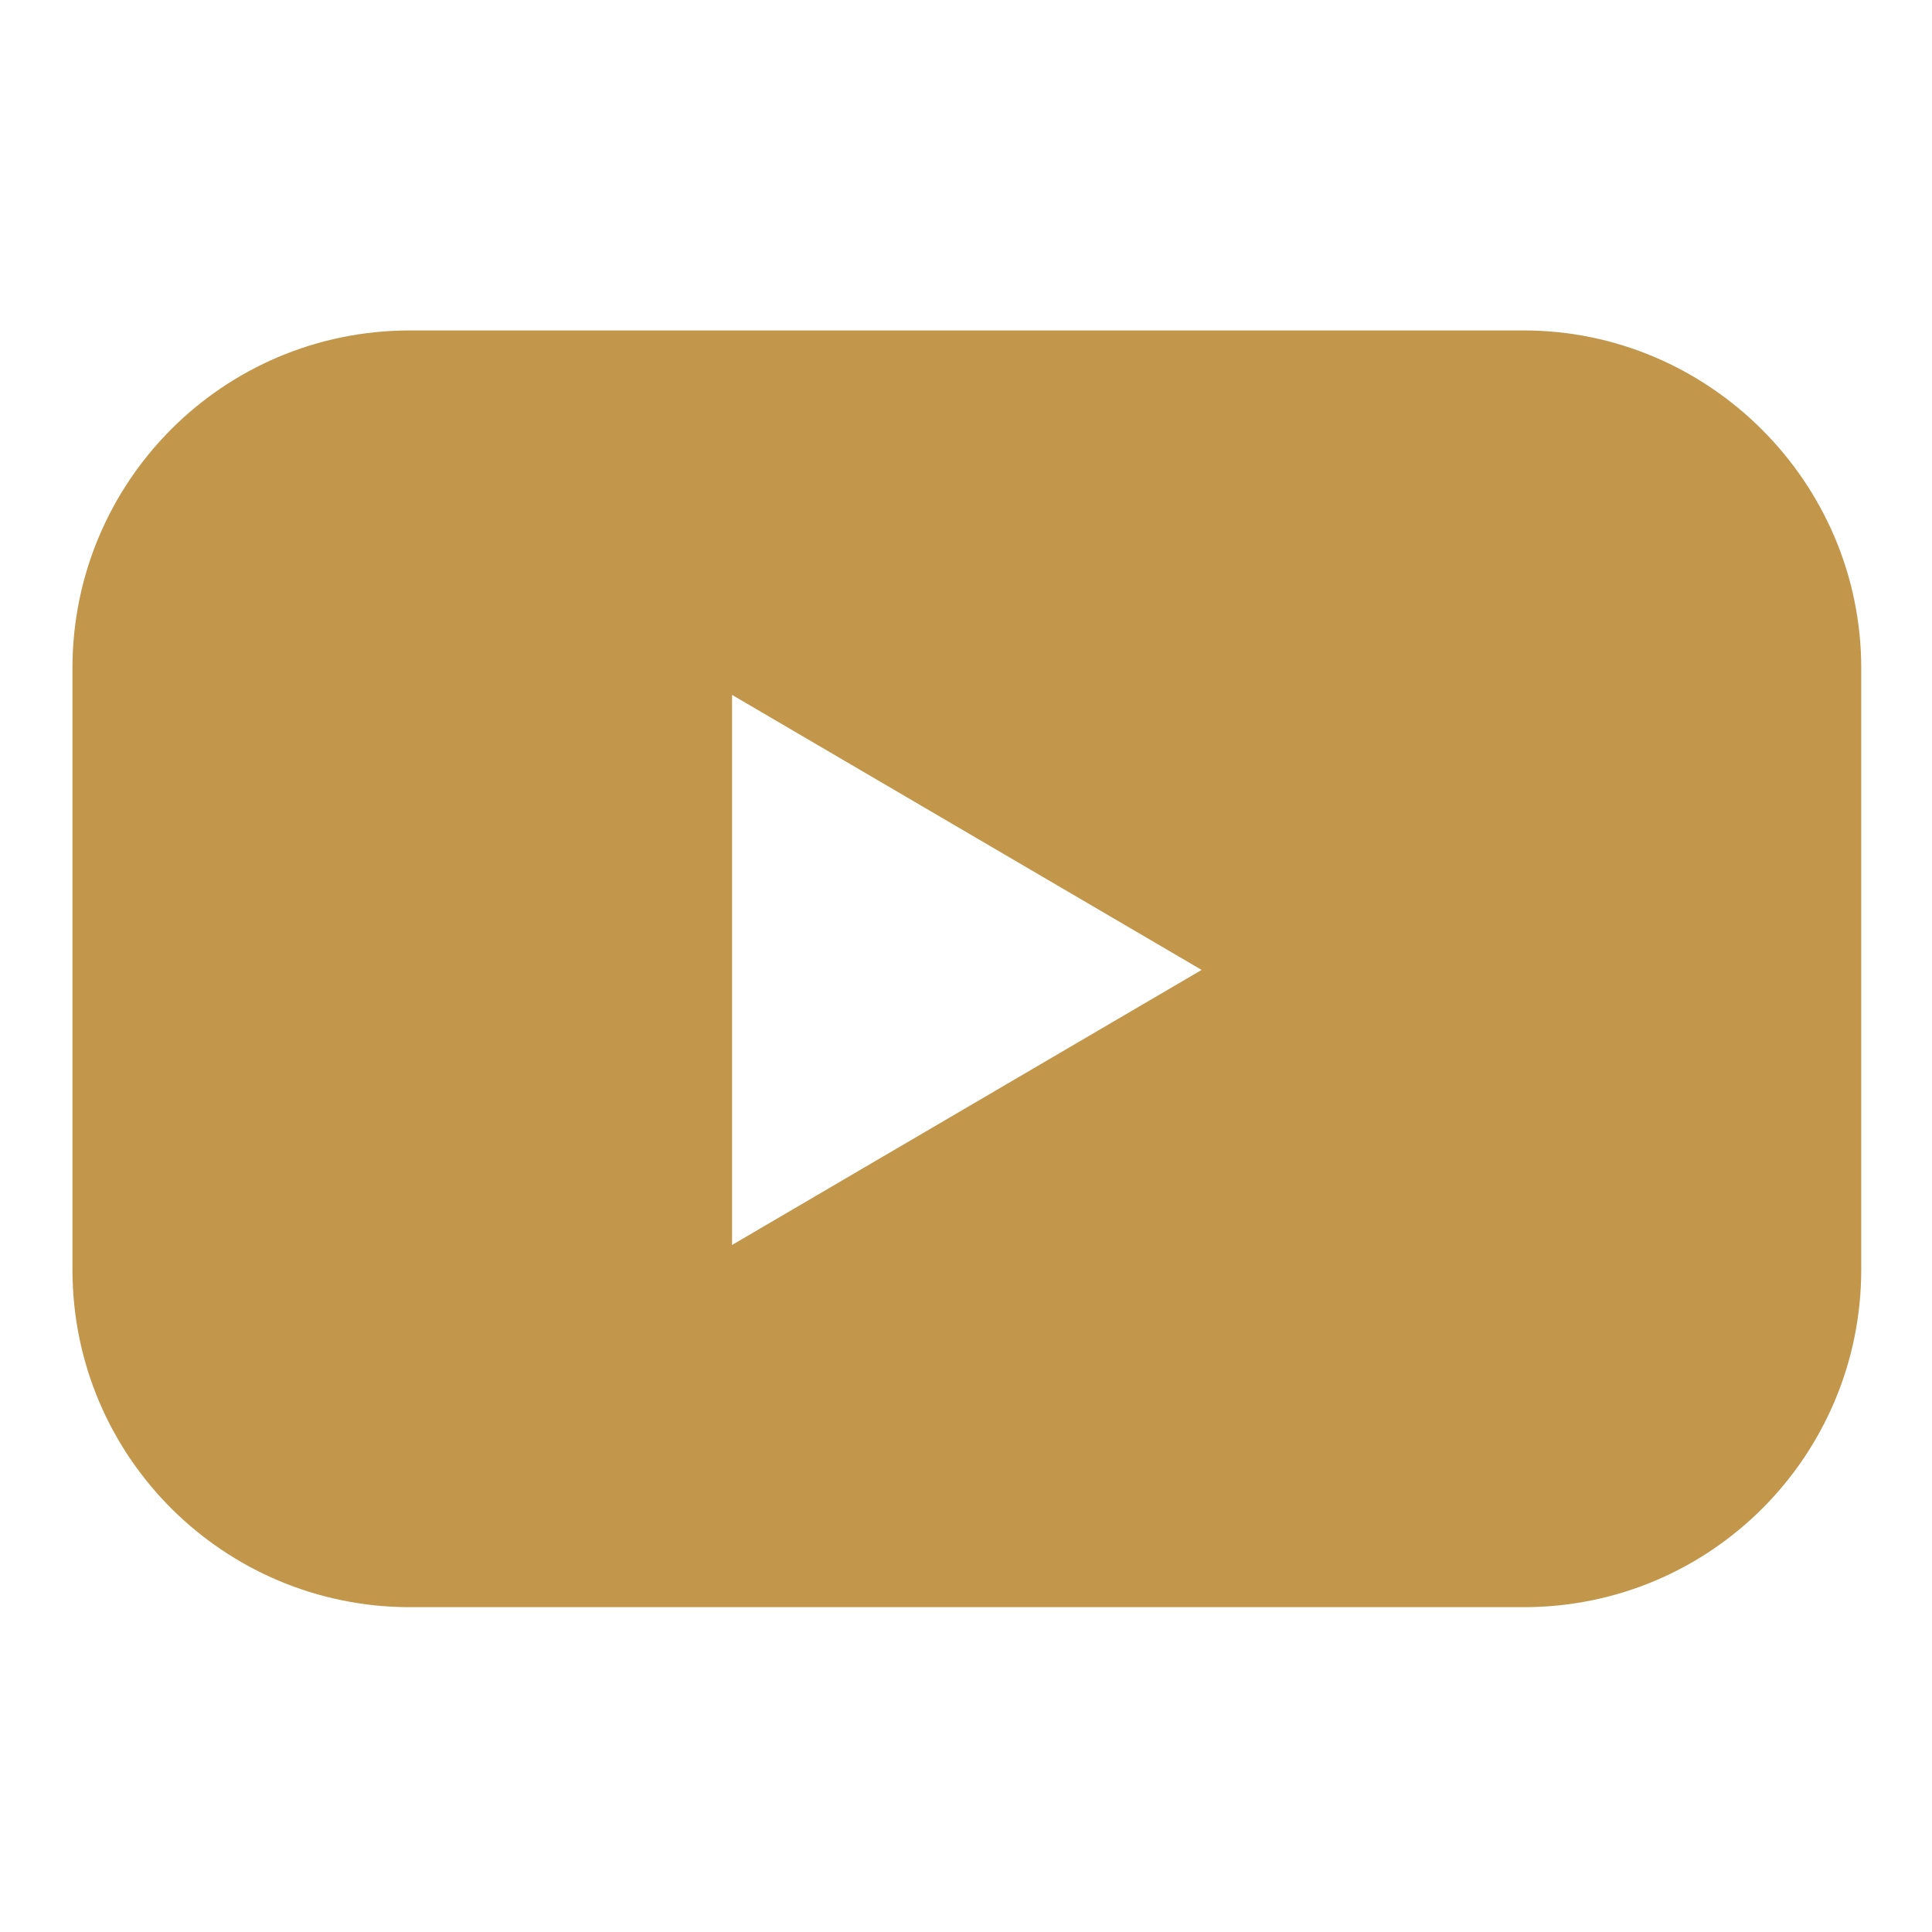
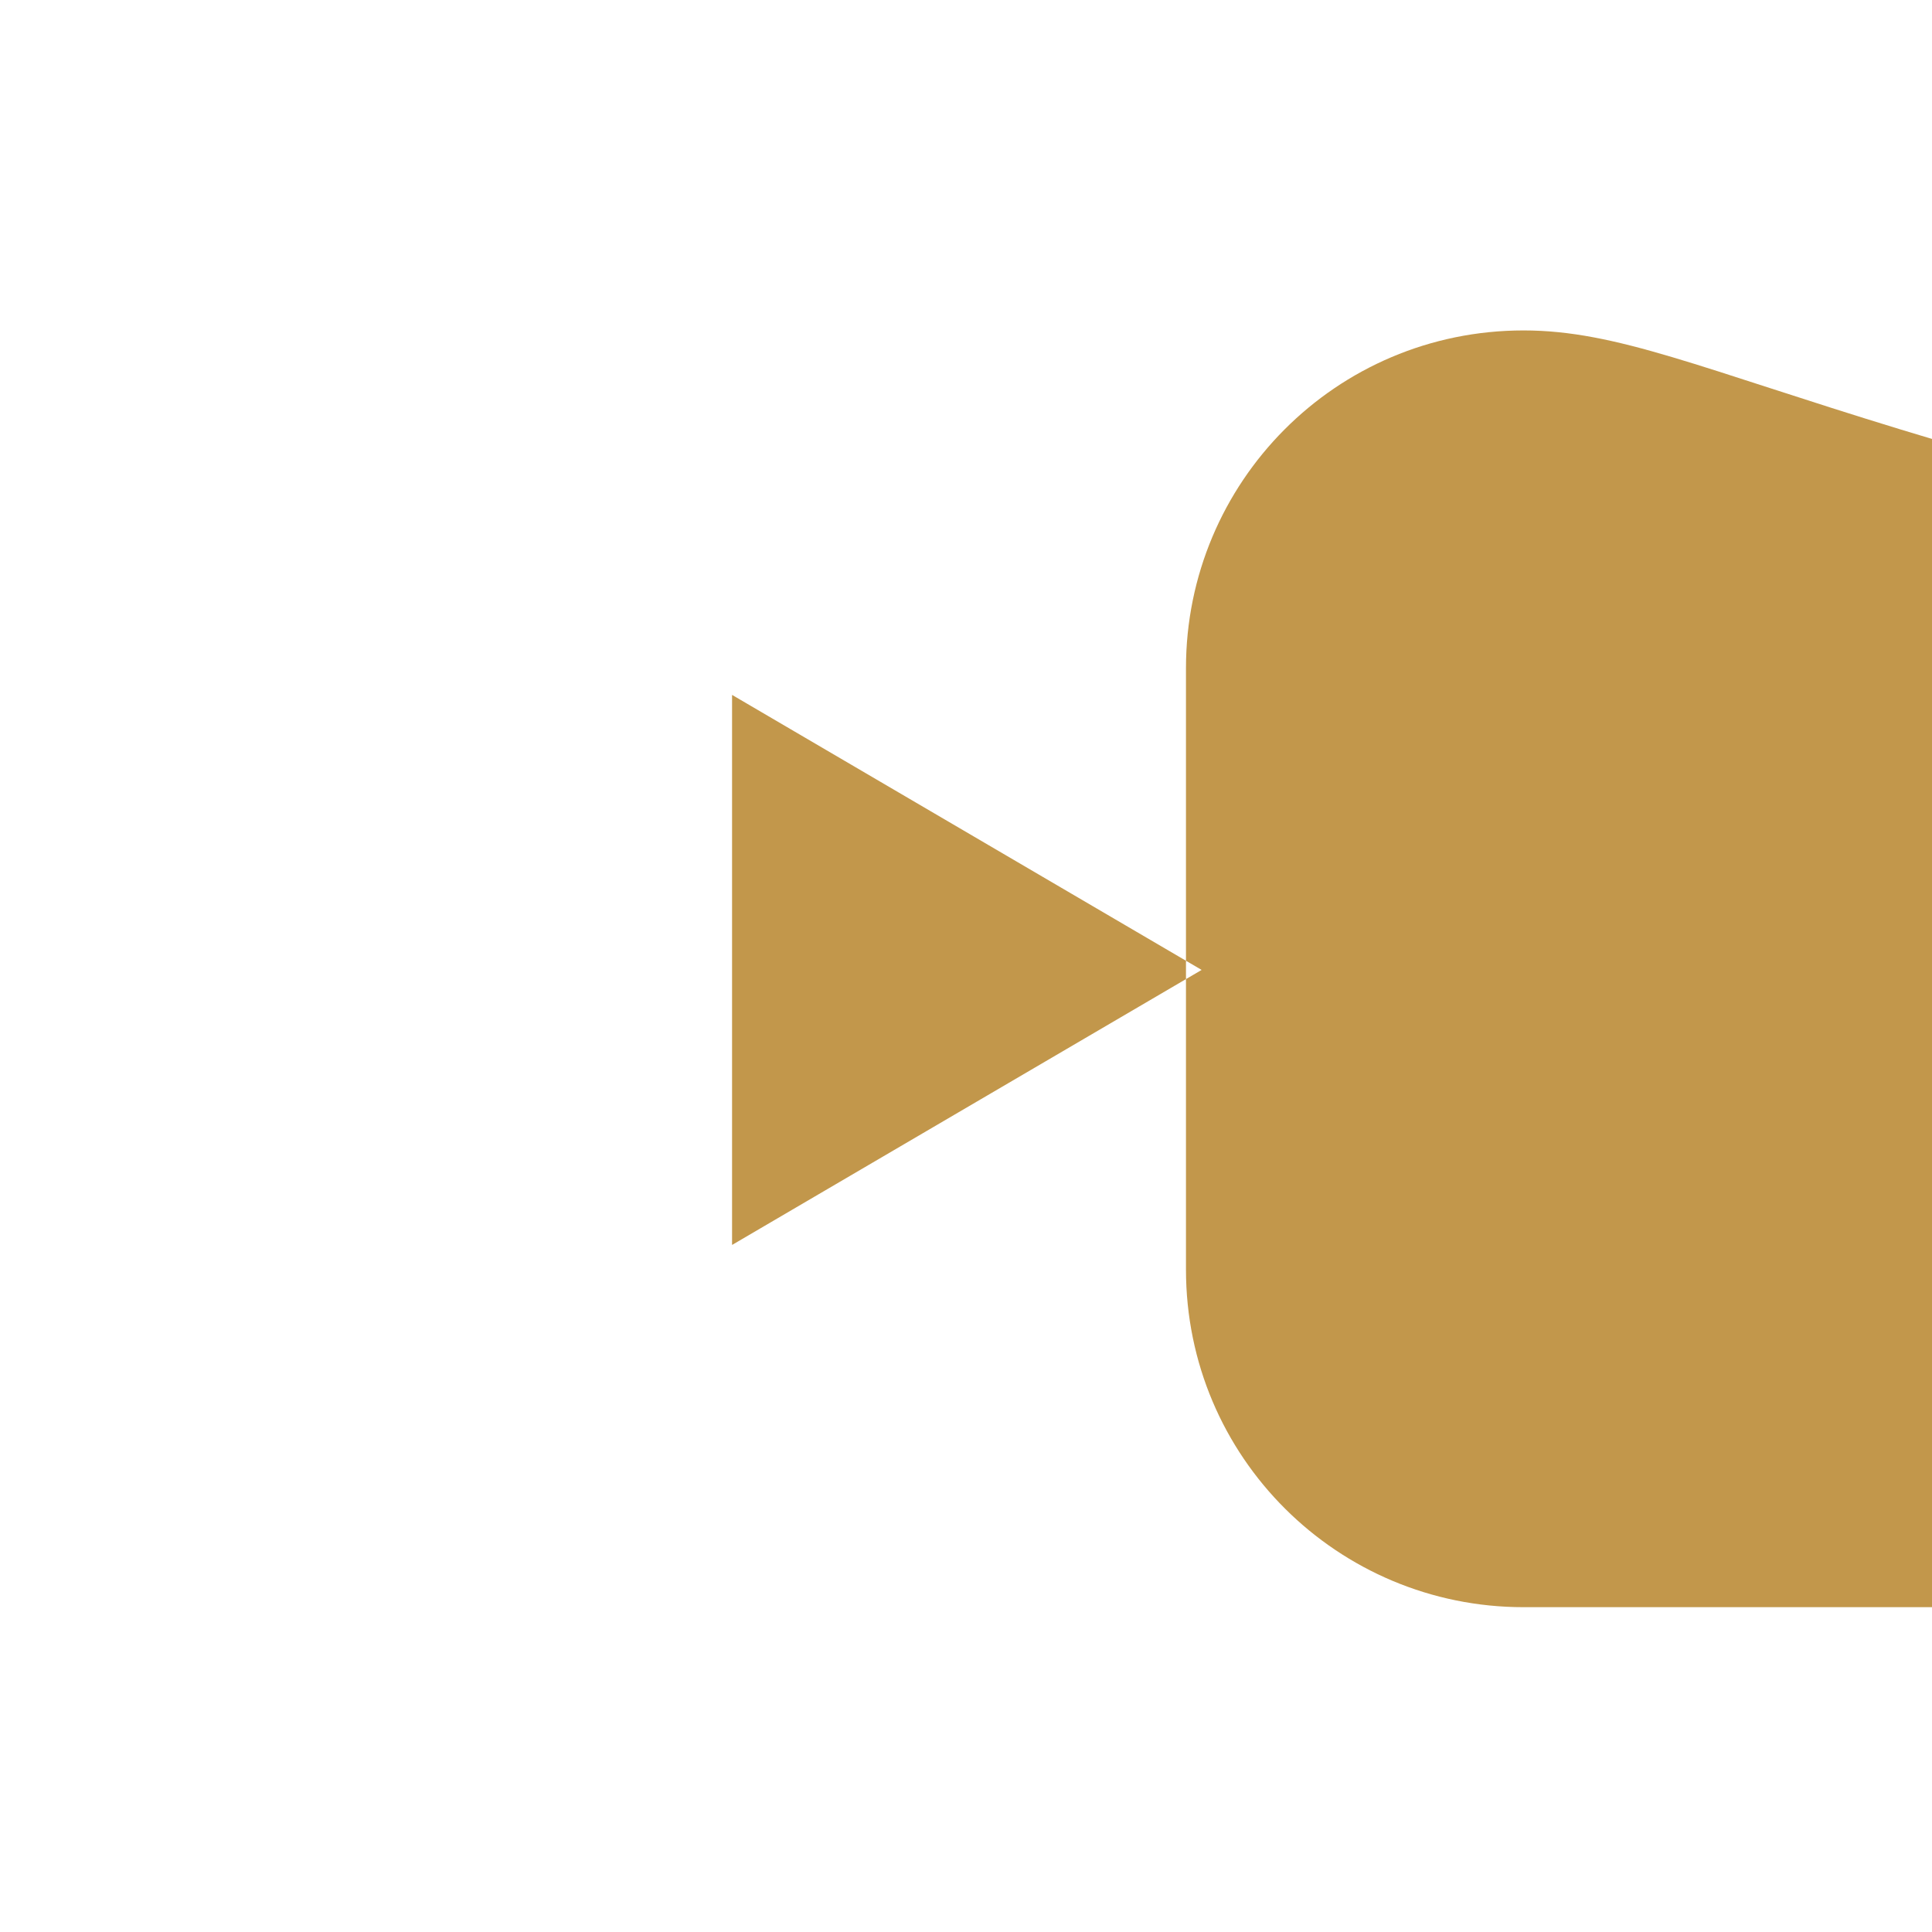
<svg xmlns="http://www.w3.org/2000/svg" version="1.1" id="Layer_1" x="0px" y="0px" width="512px" height="512px" viewBox="0 0 512 512" enable-background="new 0 0 512 512" xml:space="preserve">
  <g id="_x30_2.YouTube_1_">
-     <path id="Icon_23_" fill="#C2974B" d="M403.772,87.568H108.676c-49.774,0-89.476,40.294-89.476,89.477v159.399   c0,49.774,40.293,89.476,89.476,89.476h295.096c49.774,0,89.477-40.295,89.477-89.476V177.045   C493.248,127.862,452.953,87.568,403.772,87.568z M194.005,329.925v-145.77l124.439,72.885L194.005,329.925z" />
+     <path id="Icon_23_" fill="#C2974B" d="M403.772,87.568c-49.774,0-89.476,40.294-89.476,89.477v159.399   c0,49.774,40.293,89.476,89.476,89.476h295.096c49.774,0,89.477-40.295,89.477-89.476V177.045   C493.248,127.862,452.953,87.568,403.772,87.568z M194.005,329.925v-145.77l124.439,72.885L194.005,329.925z" />
  </g>
</svg>